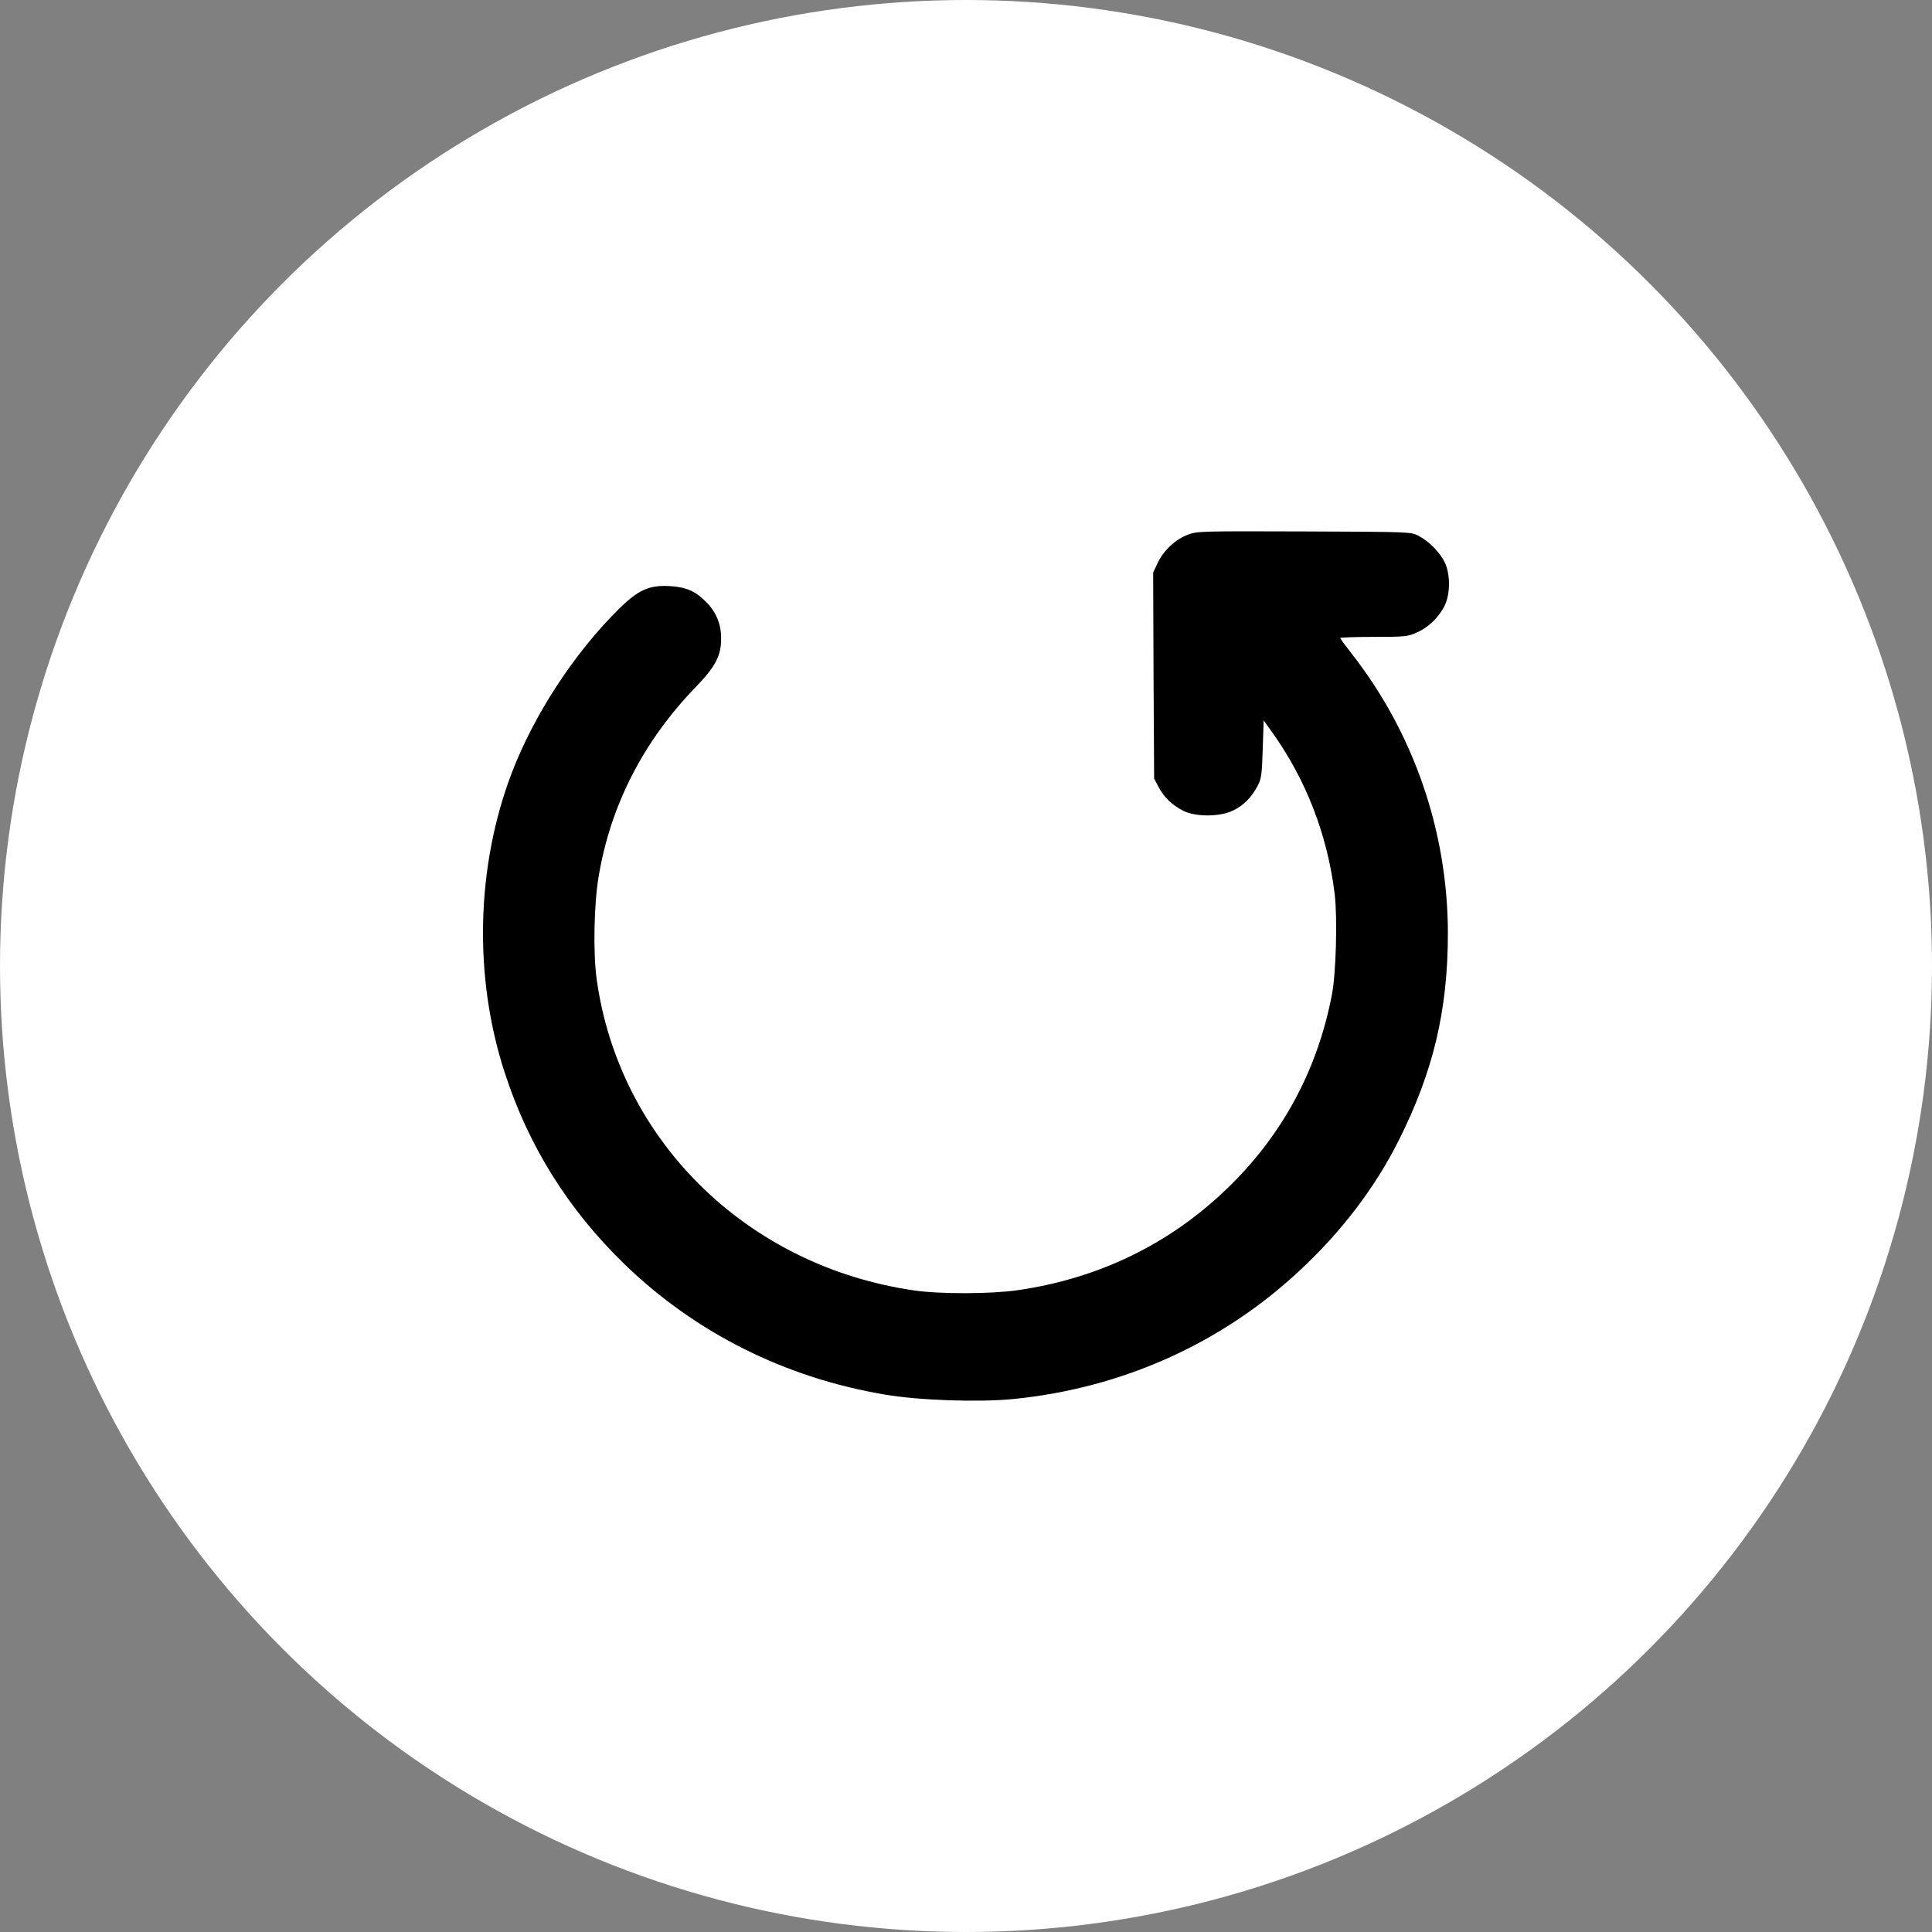
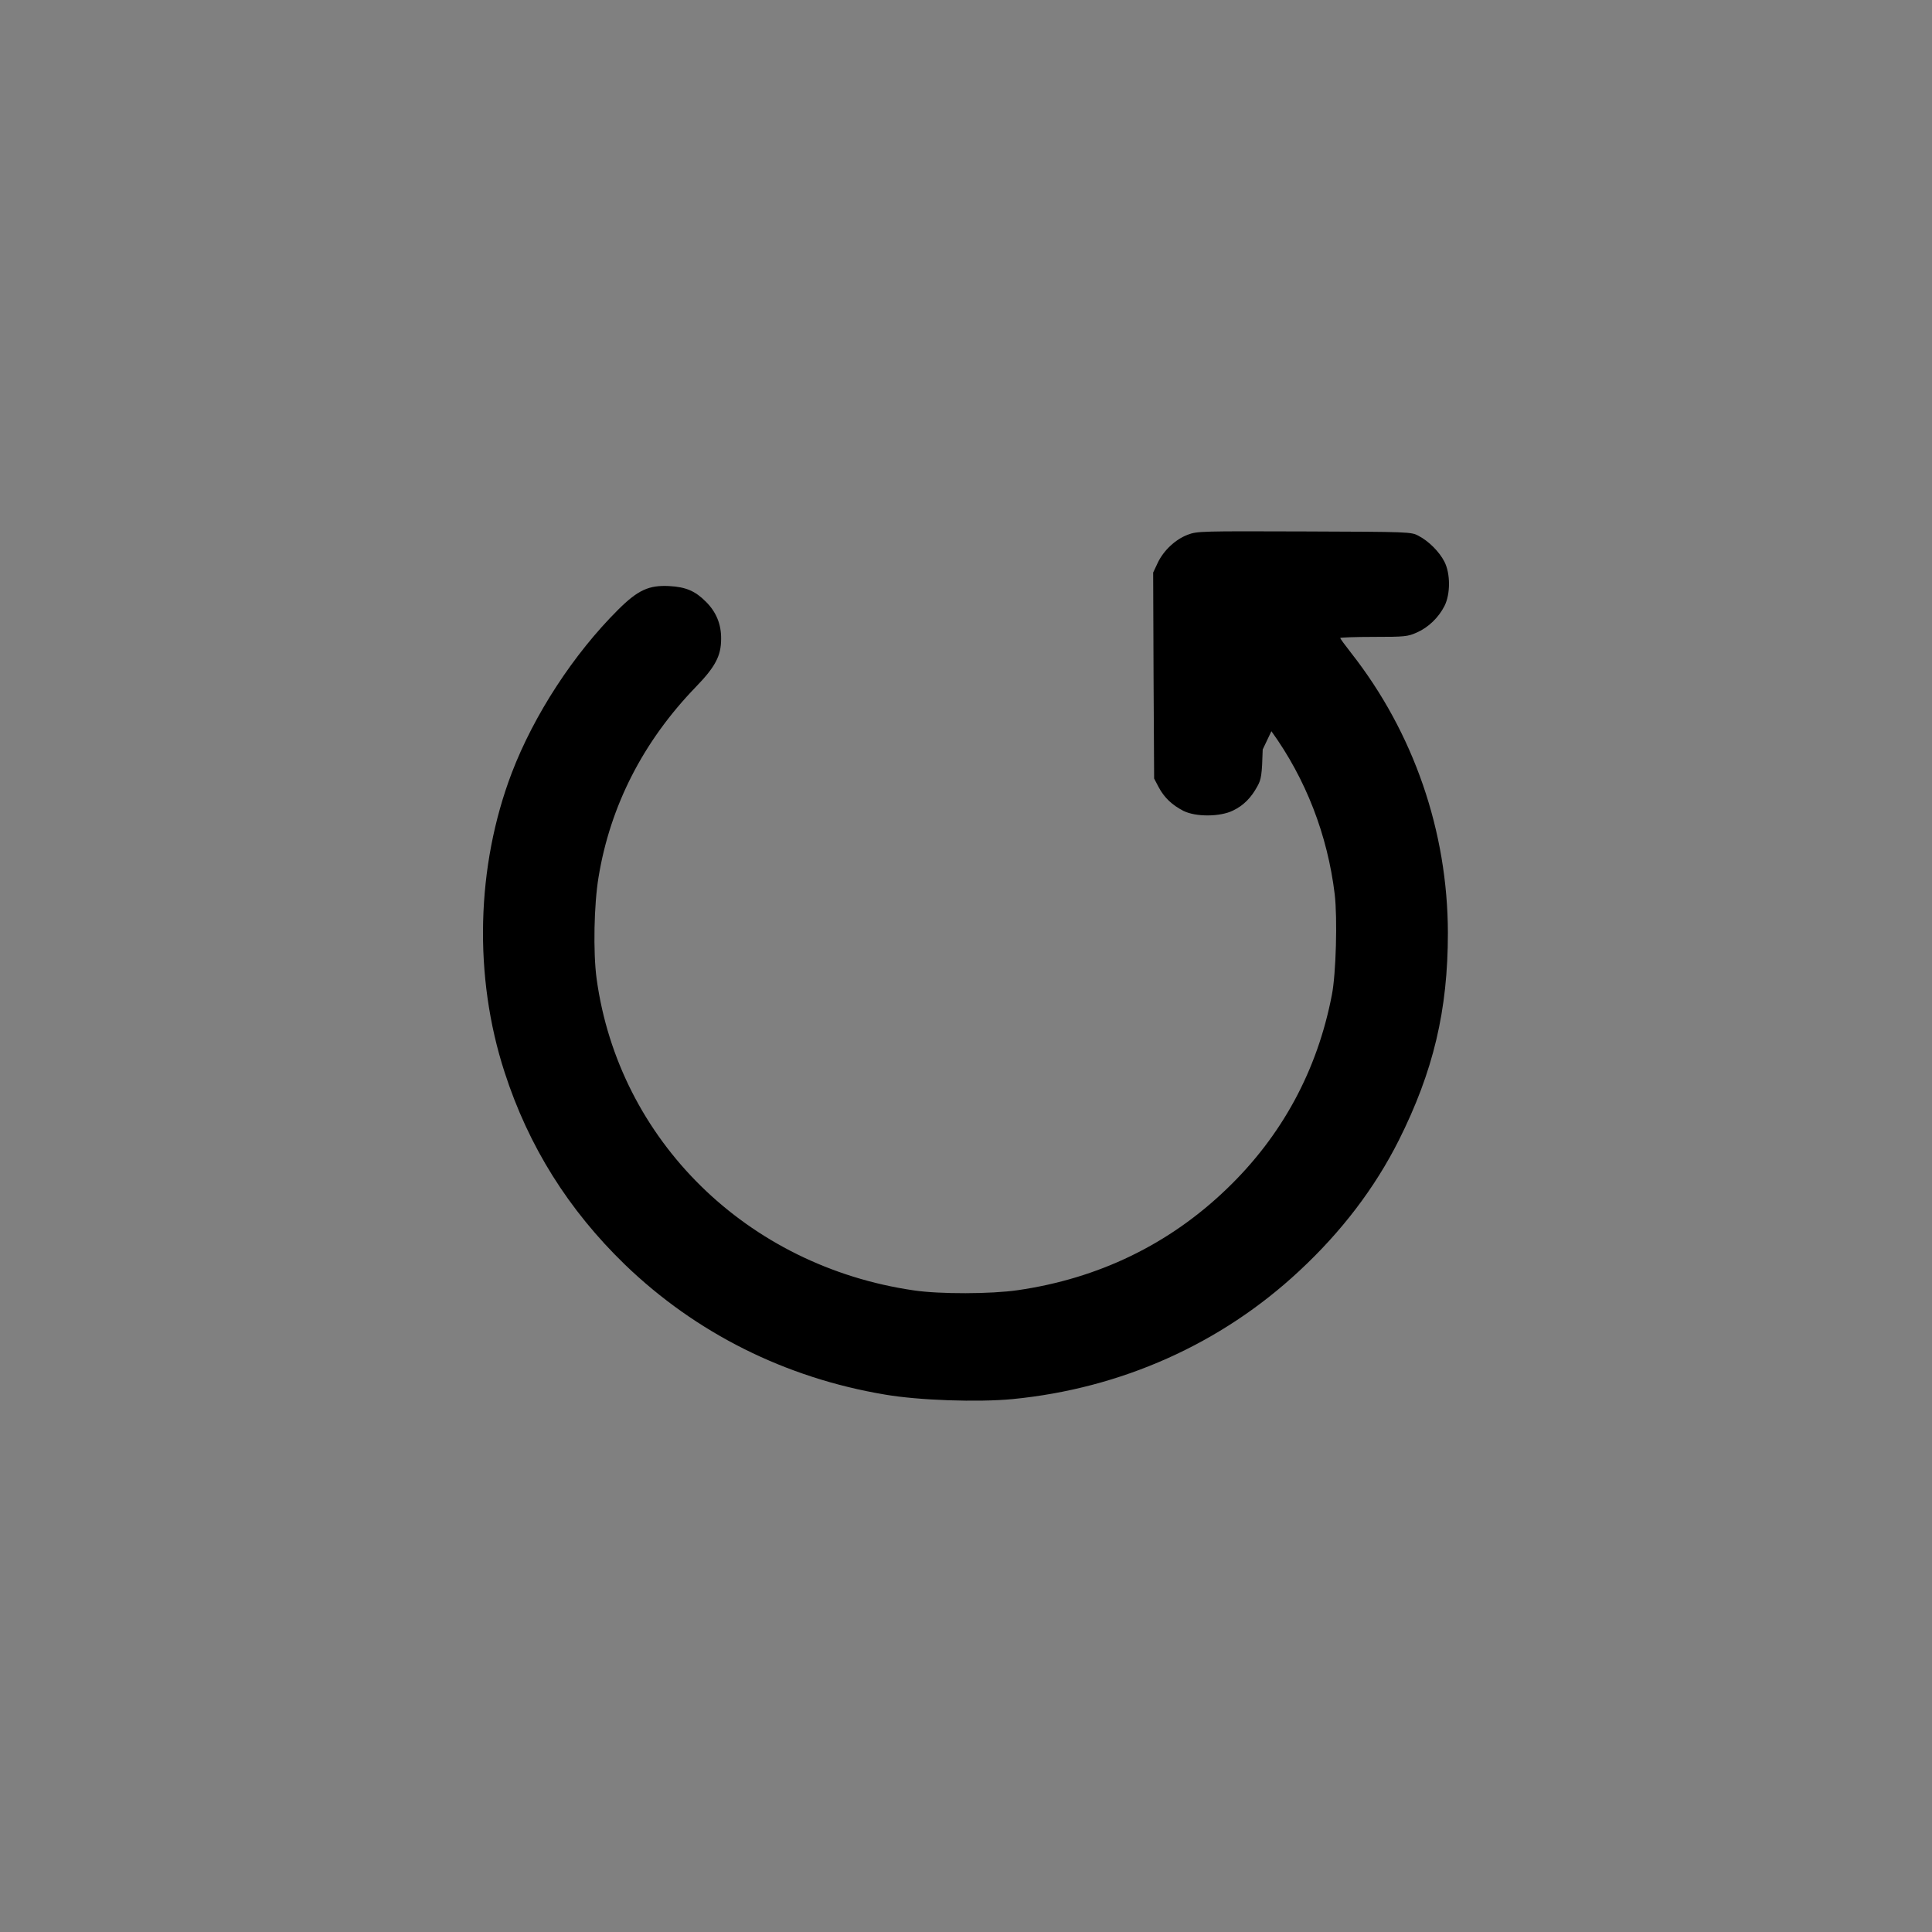
<svg xmlns="http://www.w3.org/2000/svg" width="40" height="40" viewBox="0 0 40 40" fill="none">
  <rect x="0" y="0" width="40" height="40" fill="#808080" stroke="none" />
-   <circle cx="20" cy="20" r="20" fill="white" />
-   <path d="M24.591 11.071C24.337 11.166 24.09 11.397 23.969 11.654L23.875 11.854L23.883 13.985L23.895 16.119L23.988 16.296C24.102 16.512 24.266 16.667 24.501 16.788C24.759 16.917 25.264 16.913 25.529 16.781C25.745 16.678 25.905 16.516 26.034 16.277C26.112 16.137 26.128 16.047 26.143 15.517L26.163 14.915L26.323 15.139C27.035 16.126 27.485 17.284 27.634 18.517C27.692 19.013 27.661 20.163 27.575 20.598C27.274 22.161 26.543 23.515 25.4 24.613C24.211 25.759 22.745 26.47 21.071 26.712C20.523 26.792 19.455 26.796 18.919 26.716C15.462 26.213 12.81 23.606 12.352 20.262C12.278 19.713 12.298 18.725 12.392 18.162C12.634 16.682 13.319 15.347 14.402 14.227C14.809 13.807 14.93 13.58 14.93 13.228C14.934 12.925 14.828 12.668 14.613 12.456C14.394 12.237 14.203 12.153 13.858 12.134C13.436 12.112 13.209 12.214 12.798 12.623C11.879 13.538 11.058 14.794 10.596 16.001C9.857 17.938 9.802 20.22 10.448 22.202C10.944 23.738 11.774 25.055 12.939 26.183C14.41 27.602 16.264 28.528 18.321 28.873C19.025 28.994 20.245 29.035 20.961 28.967C23.21 28.748 25.279 27.825 26.898 26.315C27.774 25.502 28.463 24.597 28.96 23.61C29.675 22.183 29.977 20.92 29.977 19.316C29.973 17.212 29.269 15.169 27.974 13.519C27.849 13.36 27.747 13.22 27.747 13.209C27.747 13.198 28.06 13.186 28.443 13.186C29.089 13.186 29.147 13.179 29.335 13.095C29.574 12.99 29.785 12.785 29.906 12.547C30.031 12.301 30.031 11.877 29.906 11.631C29.8 11.423 29.581 11.204 29.37 11.094C29.218 11.011 29.183 11.011 27.004 11.003C24.876 10.996 24.786 10.996 24.591 11.071Z" fill="black" />
+   <path d="M24.591 11.071C24.337 11.166 24.09 11.397 23.969 11.654L23.875 11.854L23.883 13.985L23.895 16.119L23.988 16.296C24.102 16.512 24.266 16.667 24.501 16.788C24.759 16.917 25.264 16.913 25.529 16.781C25.745 16.678 25.905 16.516 26.034 16.277C26.112 16.137 26.128 16.047 26.143 15.517L26.323 15.139C27.035 16.126 27.485 17.284 27.634 18.517C27.692 19.013 27.661 20.163 27.575 20.598C27.274 22.161 26.543 23.515 25.4 24.613C24.211 25.759 22.745 26.47 21.071 26.712C20.523 26.792 19.455 26.796 18.919 26.716C15.462 26.213 12.81 23.606 12.352 20.262C12.278 19.713 12.298 18.725 12.392 18.162C12.634 16.682 13.319 15.347 14.402 14.227C14.809 13.807 14.93 13.58 14.93 13.228C14.934 12.925 14.828 12.668 14.613 12.456C14.394 12.237 14.203 12.153 13.858 12.134C13.436 12.112 13.209 12.214 12.798 12.623C11.879 13.538 11.058 14.794 10.596 16.001C9.857 17.938 9.802 20.22 10.448 22.202C10.944 23.738 11.774 25.055 12.939 26.183C14.41 27.602 16.264 28.528 18.321 28.873C19.025 28.994 20.245 29.035 20.961 28.967C23.21 28.748 25.279 27.825 26.898 26.315C27.774 25.502 28.463 24.597 28.96 23.61C29.675 22.183 29.977 20.92 29.977 19.316C29.973 17.212 29.269 15.169 27.974 13.519C27.849 13.36 27.747 13.22 27.747 13.209C27.747 13.198 28.06 13.186 28.443 13.186C29.089 13.186 29.147 13.179 29.335 13.095C29.574 12.99 29.785 12.785 29.906 12.547C30.031 12.301 30.031 11.877 29.906 11.631C29.8 11.423 29.581 11.204 29.37 11.094C29.218 11.011 29.183 11.011 27.004 11.003C24.876 10.996 24.786 10.996 24.591 11.071Z" fill="black" />
</svg>